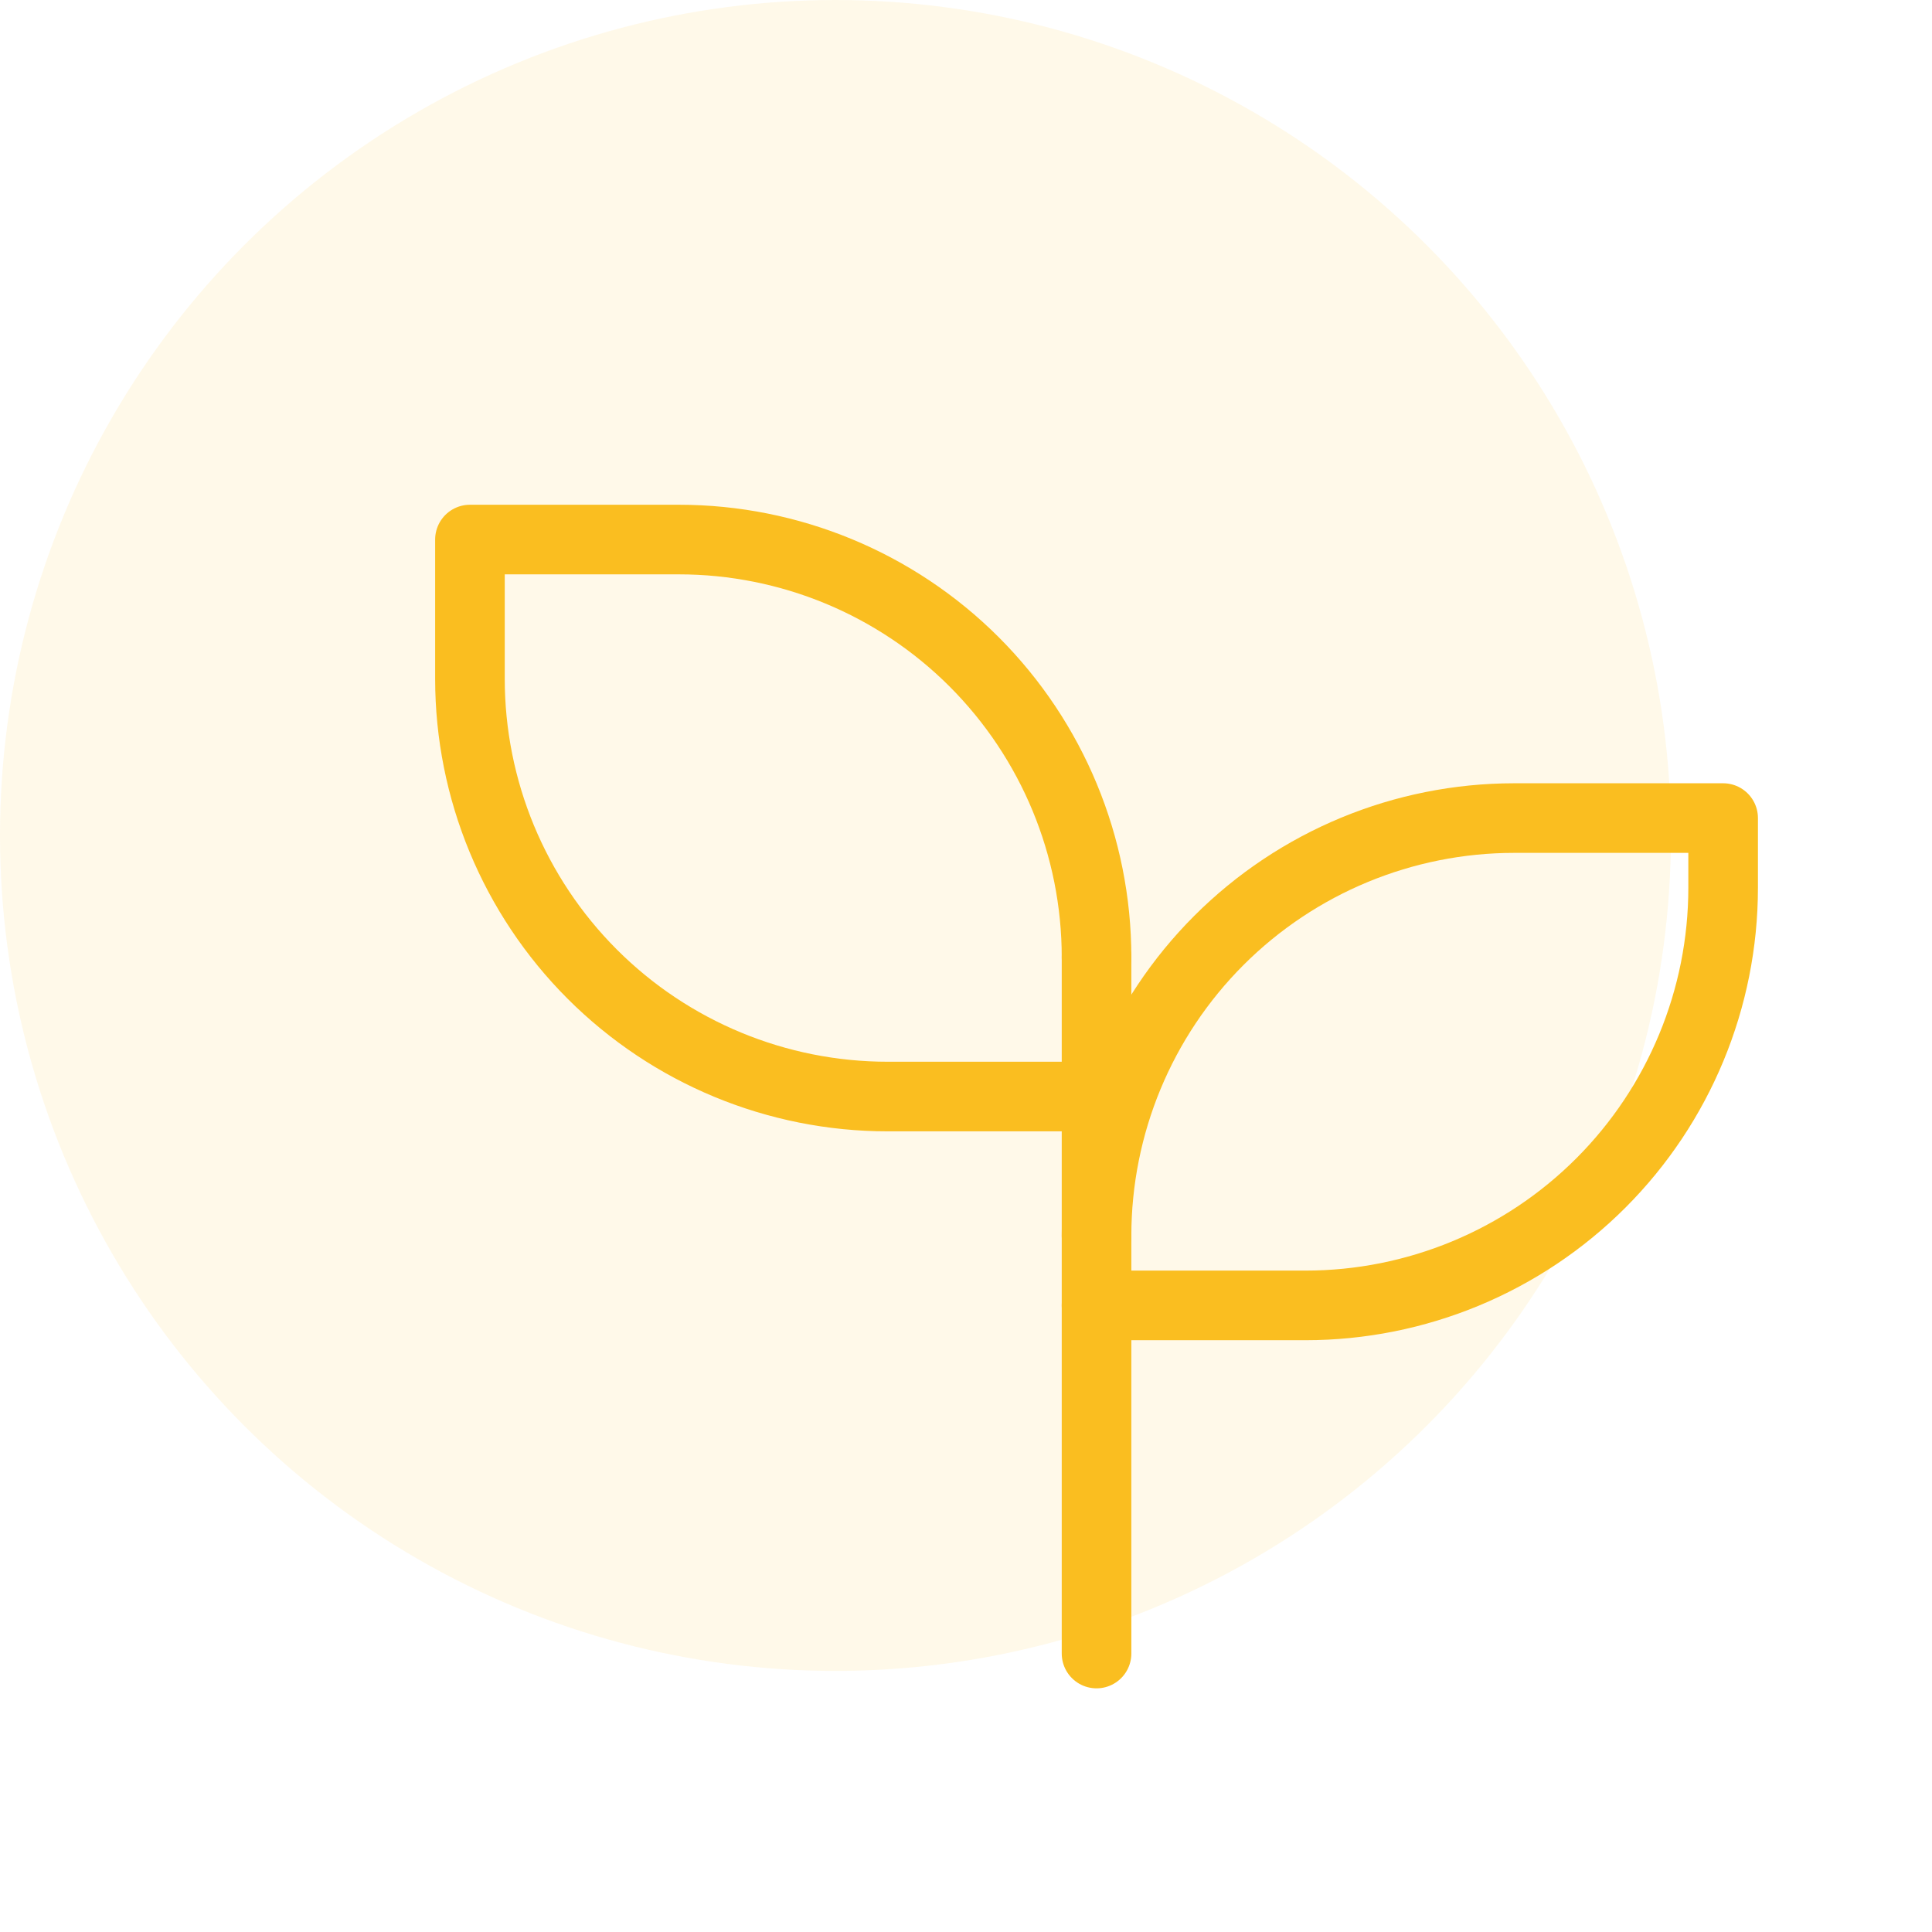
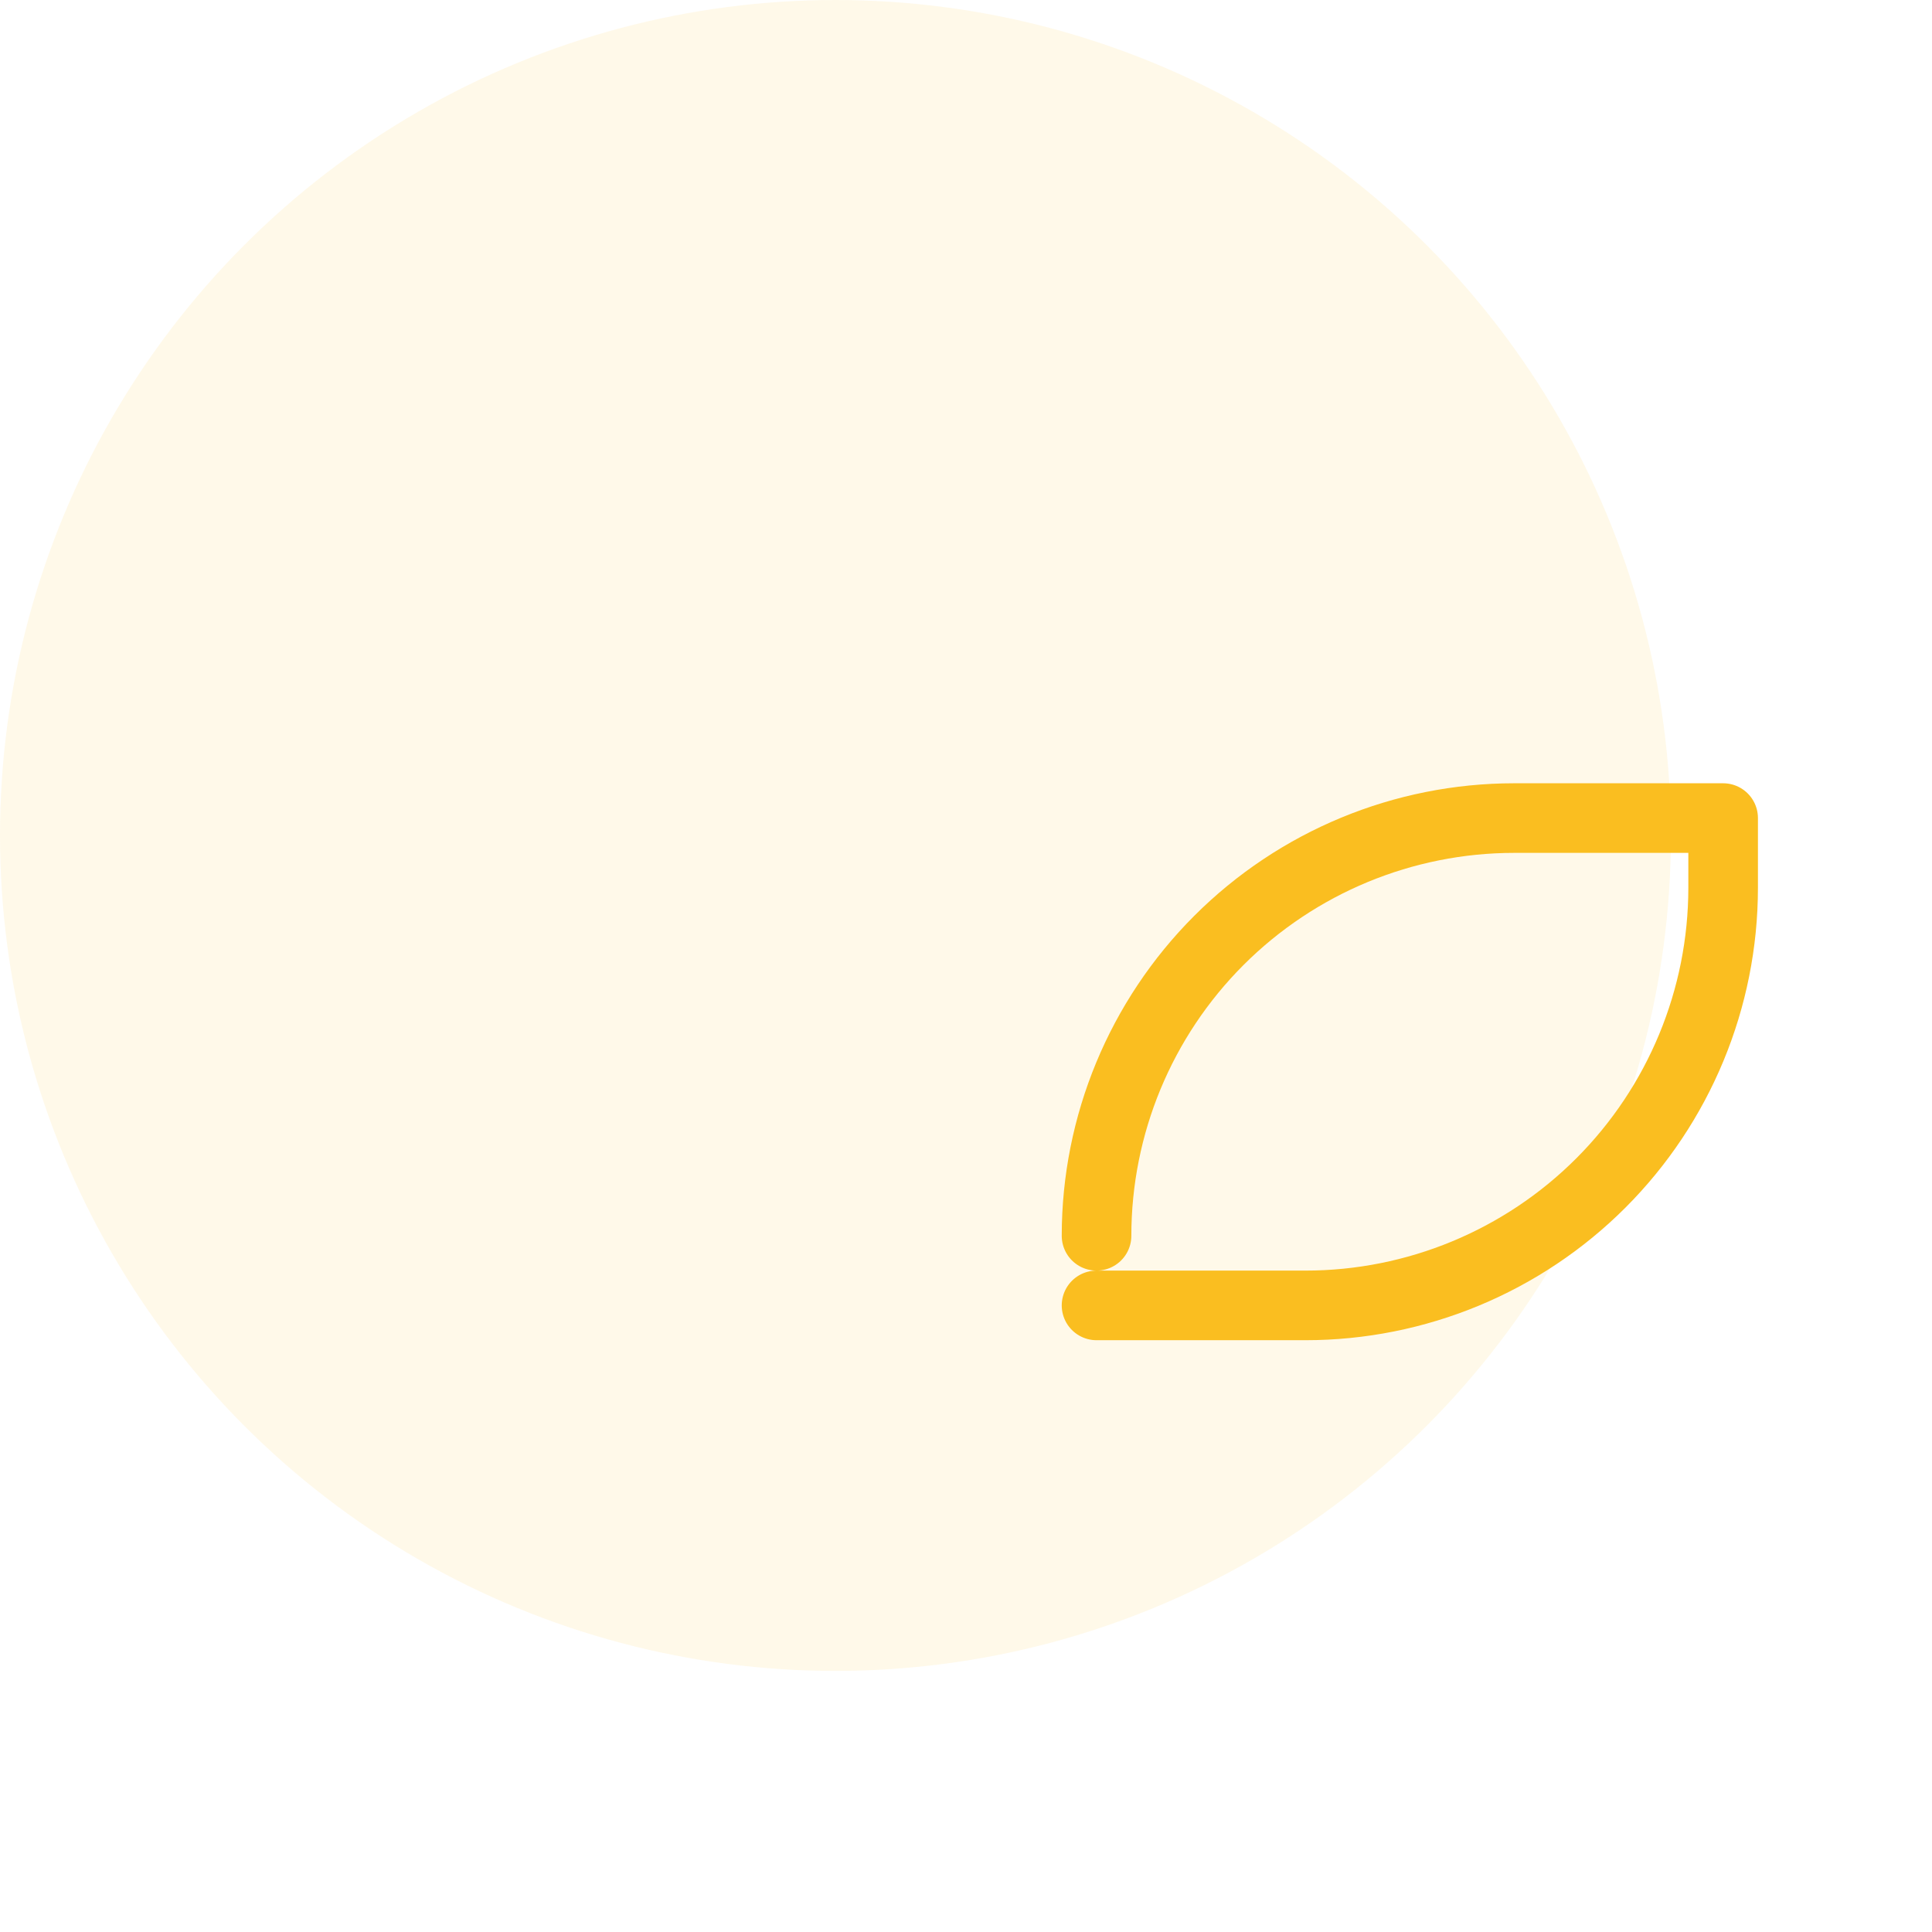
<svg xmlns="http://www.w3.org/2000/svg" width="37" height="37" viewBox="0 0 37 37" fill="none">
  <circle cx="16" cy="16" r="16" fill="#FABE20" fill-opacity="0.1" />
-   <path d="M21 18.333C21 16.212 20.157 14.177 18.657 12.676C17.157 11.176 15.122 10.333 13 10.333H9V13C9 15.122 9.843 17.157 11.343 18.657C12.843 20.157 14.878 21 17 21H21" stroke="#FABE20" stroke-width="1.333" stroke-linecap="round" stroke-linejoin="round" />
  <path d="M21 23.667C21 21.545 21.843 19.51 23.343 18.01C24.843 16.51 26.878 15.667 29 15.667H33V17C33 19.122 32.157 21.157 30.657 22.657C29.157 24.157 27.122 25 25 25H21" stroke="#FABE20" stroke-width="1.333" stroke-linecap="round" stroke-linejoin="round" />
-   <path d="M21 31.667V18.333" stroke="#FABE20" stroke-width="1.333" stroke-linecap="round" stroke-linejoin="round" />
</svg>